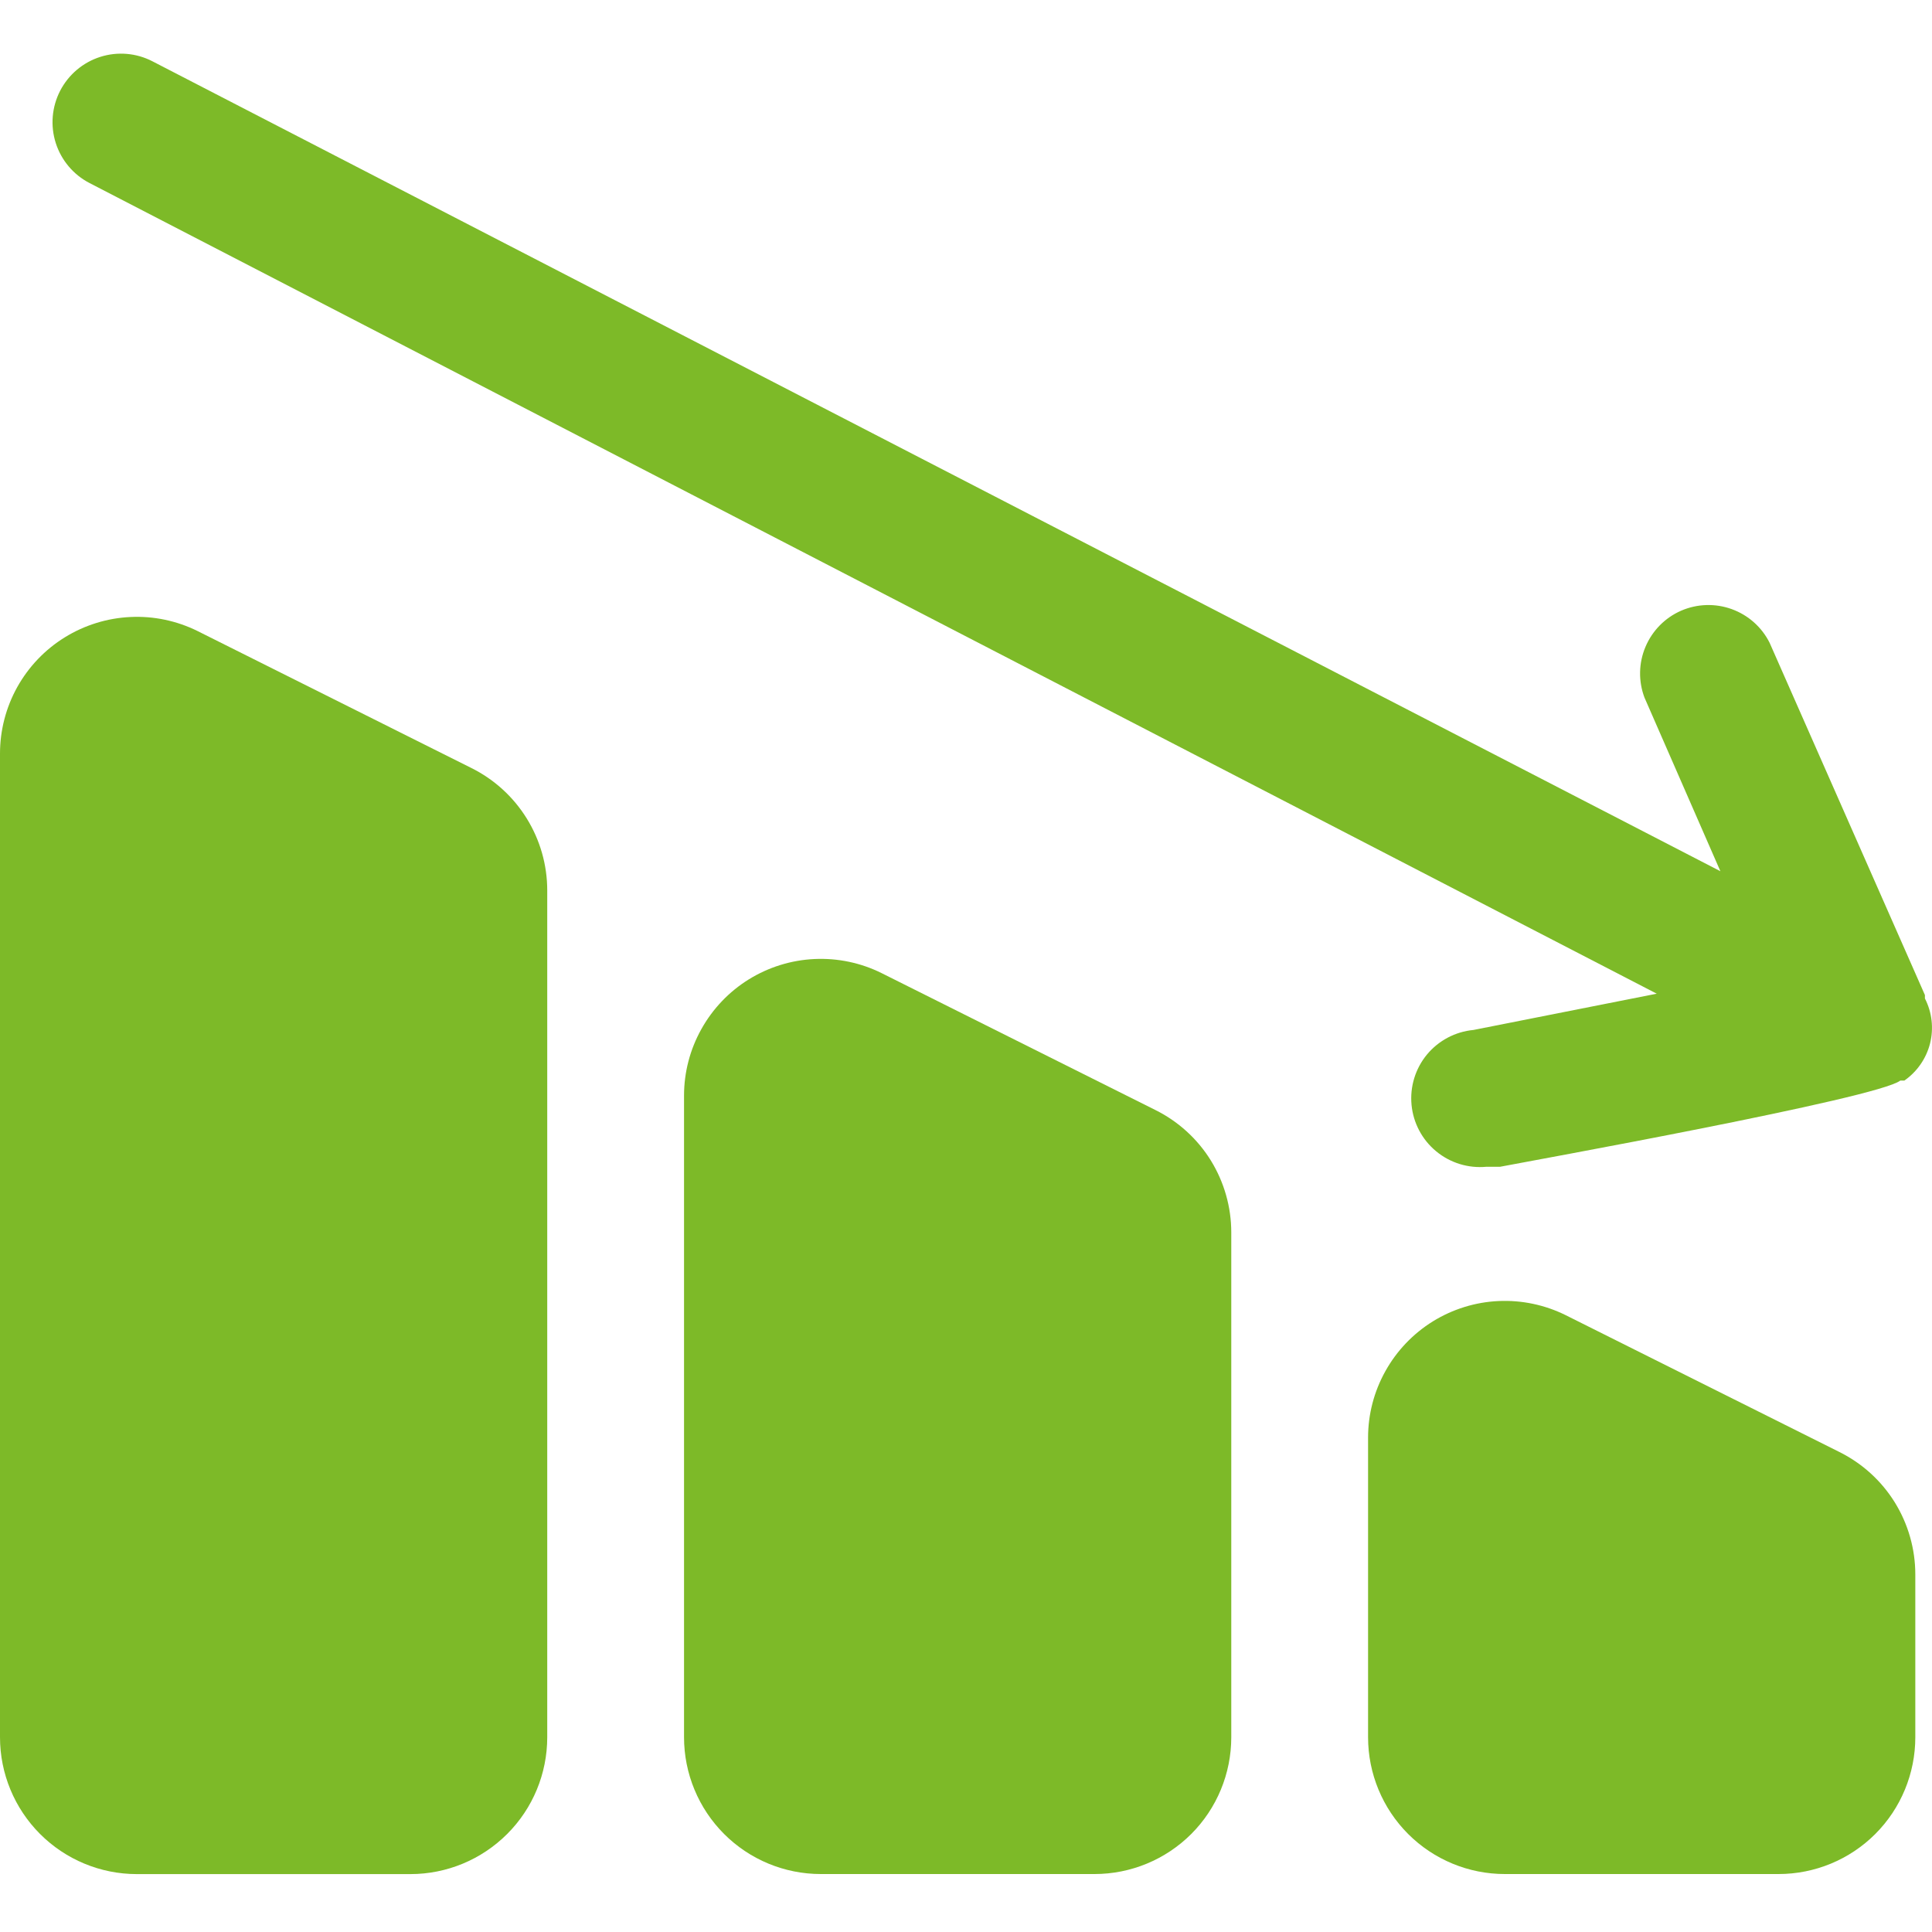
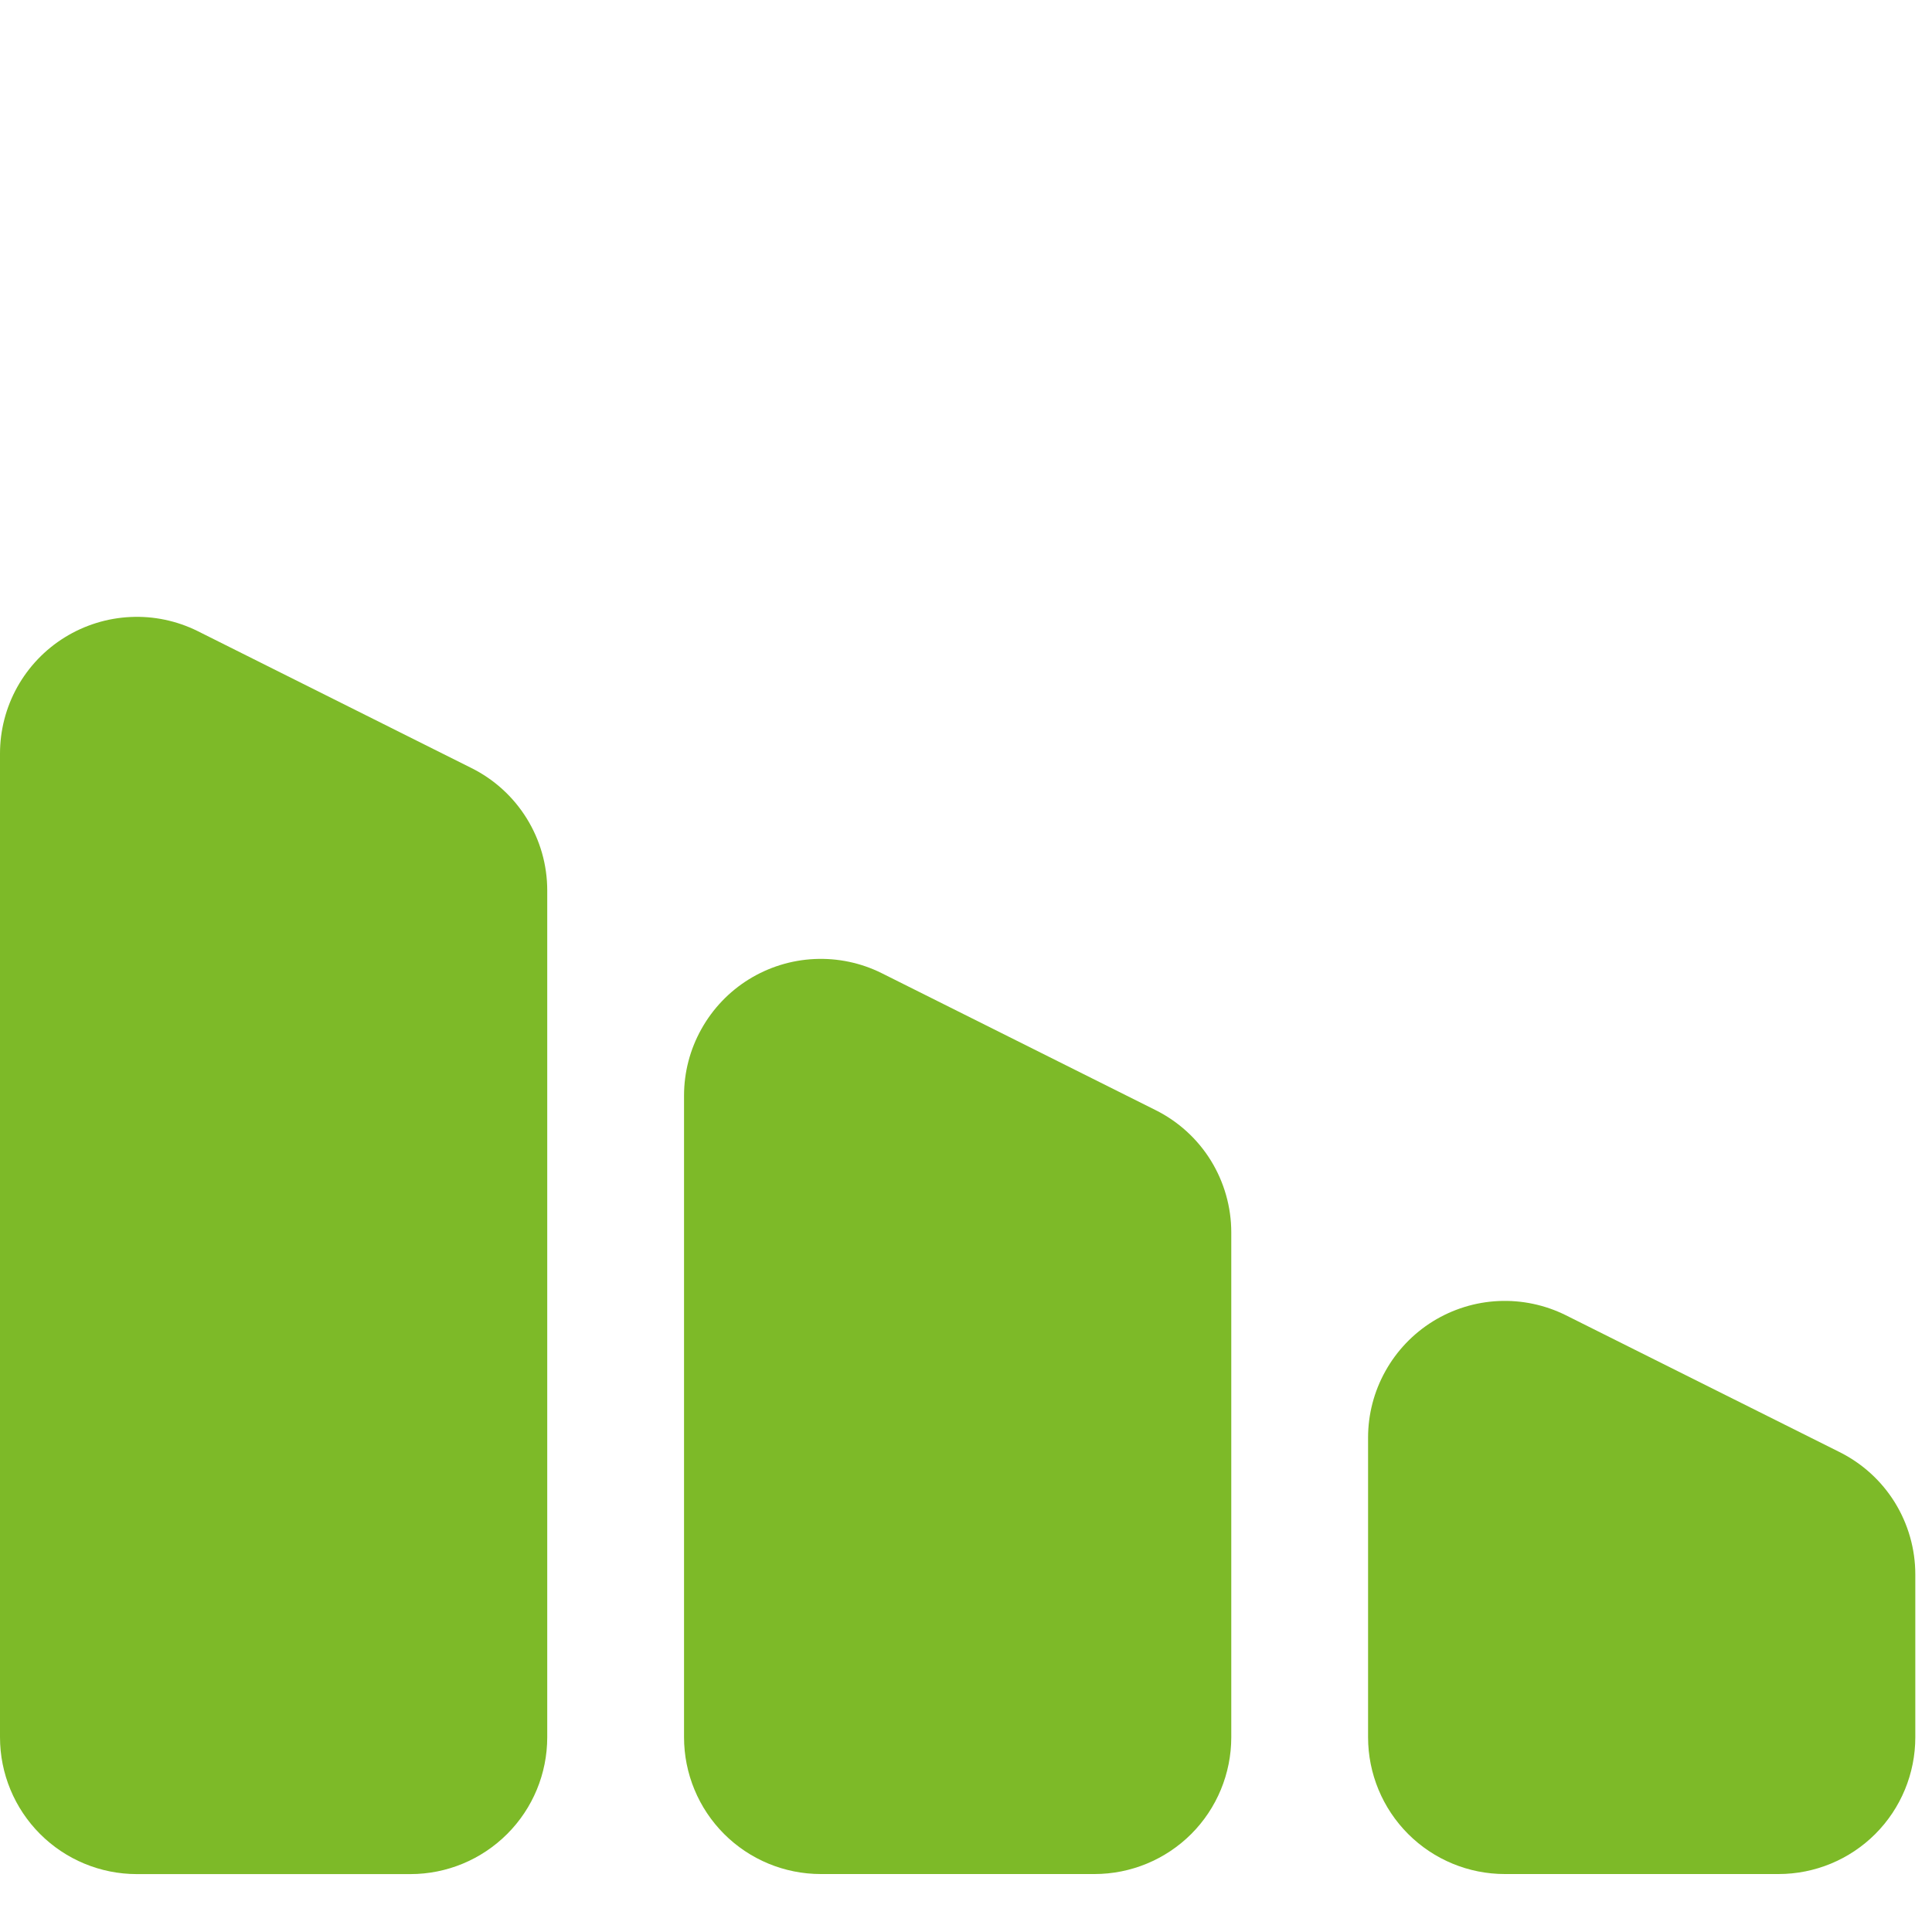
<svg xmlns="http://www.w3.org/2000/svg" width="36" height="36" viewBox="0 0 36 36" fill="none">
  <path d="M8.782 14.31L3.684 11.76C3.295 11.567 2.864 11.476 2.43 11.497C1.997 11.517 1.576 11.648 1.207 11.876C0.838 12.104 0.534 12.423 0.322 12.802C0.111 13.181 0 13.608 0 14.042V32.371C0 33.047 0.269 33.696 0.747 34.174C1.225 34.652 1.873 34.921 2.549 34.921H7.648C8.324 34.921 8.972 34.652 9.45 34.174C9.929 33.696 10.197 33.047 10.197 32.371V16.591C10.197 16.117 10.064 15.652 9.814 15.249C9.564 14.846 9.207 14.521 8.782 14.31Z" fill="#7DBA28" />
  <path d="M21.528 20.683L16.43 18.134C16.041 17.94 15.61 17.85 15.176 17.87C14.743 17.89 14.322 18.021 13.953 18.249C13.584 18.478 13.28 18.797 13.069 19.176C12.857 19.555 12.746 19.981 12.746 20.415V32.371C12.746 33.047 13.015 33.696 13.493 34.174C13.971 34.652 14.619 34.92 15.295 34.92H20.394C21.07 34.92 21.718 34.652 22.197 34.174C22.675 33.696 22.943 33.047 22.943 32.371V22.964C22.943 22.49 22.81 22.025 22.561 21.622C22.311 21.219 21.953 20.894 21.528 20.683Z" fill="#7DBA28" />
  <path d="M34.275 27.056L29.176 24.507C28.787 24.314 28.356 24.223 27.922 24.243C27.489 24.263 27.068 24.394 26.699 24.622C26.33 24.851 26.026 25.17 25.815 25.549C25.603 25.928 25.492 26.354 25.492 26.788V32.371C25.492 33.047 25.761 33.696 26.239 34.174C26.717 34.652 27.365 34.92 28.041 34.92H33.14C33.816 34.92 34.465 34.652 34.943 34.174C35.421 33.696 35.689 33.047 35.689 32.371V29.338C35.689 28.863 35.556 28.398 35.307 27.995C35.057 27.592 34.699 27.267 34.275 27.056Z" fill="#7DBA28" />
-   <path d="M35.868 18.605C35.868 18.605 35.868 18.605 35.868 18.541L32.974 11.977C32.828 11.685 32.575 11.461 32.268 11.35C31.961 11.239 31.623 11.25 31.324 11.38C31.025 11.511 30.788 11.752 30.661 12.053C30.534 12.353 30.527 12.691 30.642 12.997L32.057 16.234L2.842 1.143C2.541 0.987 2.191 0.957 1.868 1.06C1.545 1.163 1.277 1.39 1.121 1.691C0.966 1.992 0.936 2.342 1.039 2.665C1.142 2.987 1.368 3.256 1.669 3.411L30.871 18.516L27.455 19.192C27.117 19.224 26.806 19.389 26.589 19.65C26.373 19.912 26.27 20.249 26.302 20.587C26.334 20.925 26.499 21.237 26.761 21.453C27.022 21.669 27.359 21.773 27.697 21.741H27.952C28.475 21.639 34.988 20.466 35.409 20.135H35.485C35.723 19.969 35.893 19.723 35.964 19.442C36.034 19.16 36 18.863 35.868 18.605Z" fill="#7DBA28" />
</svg>